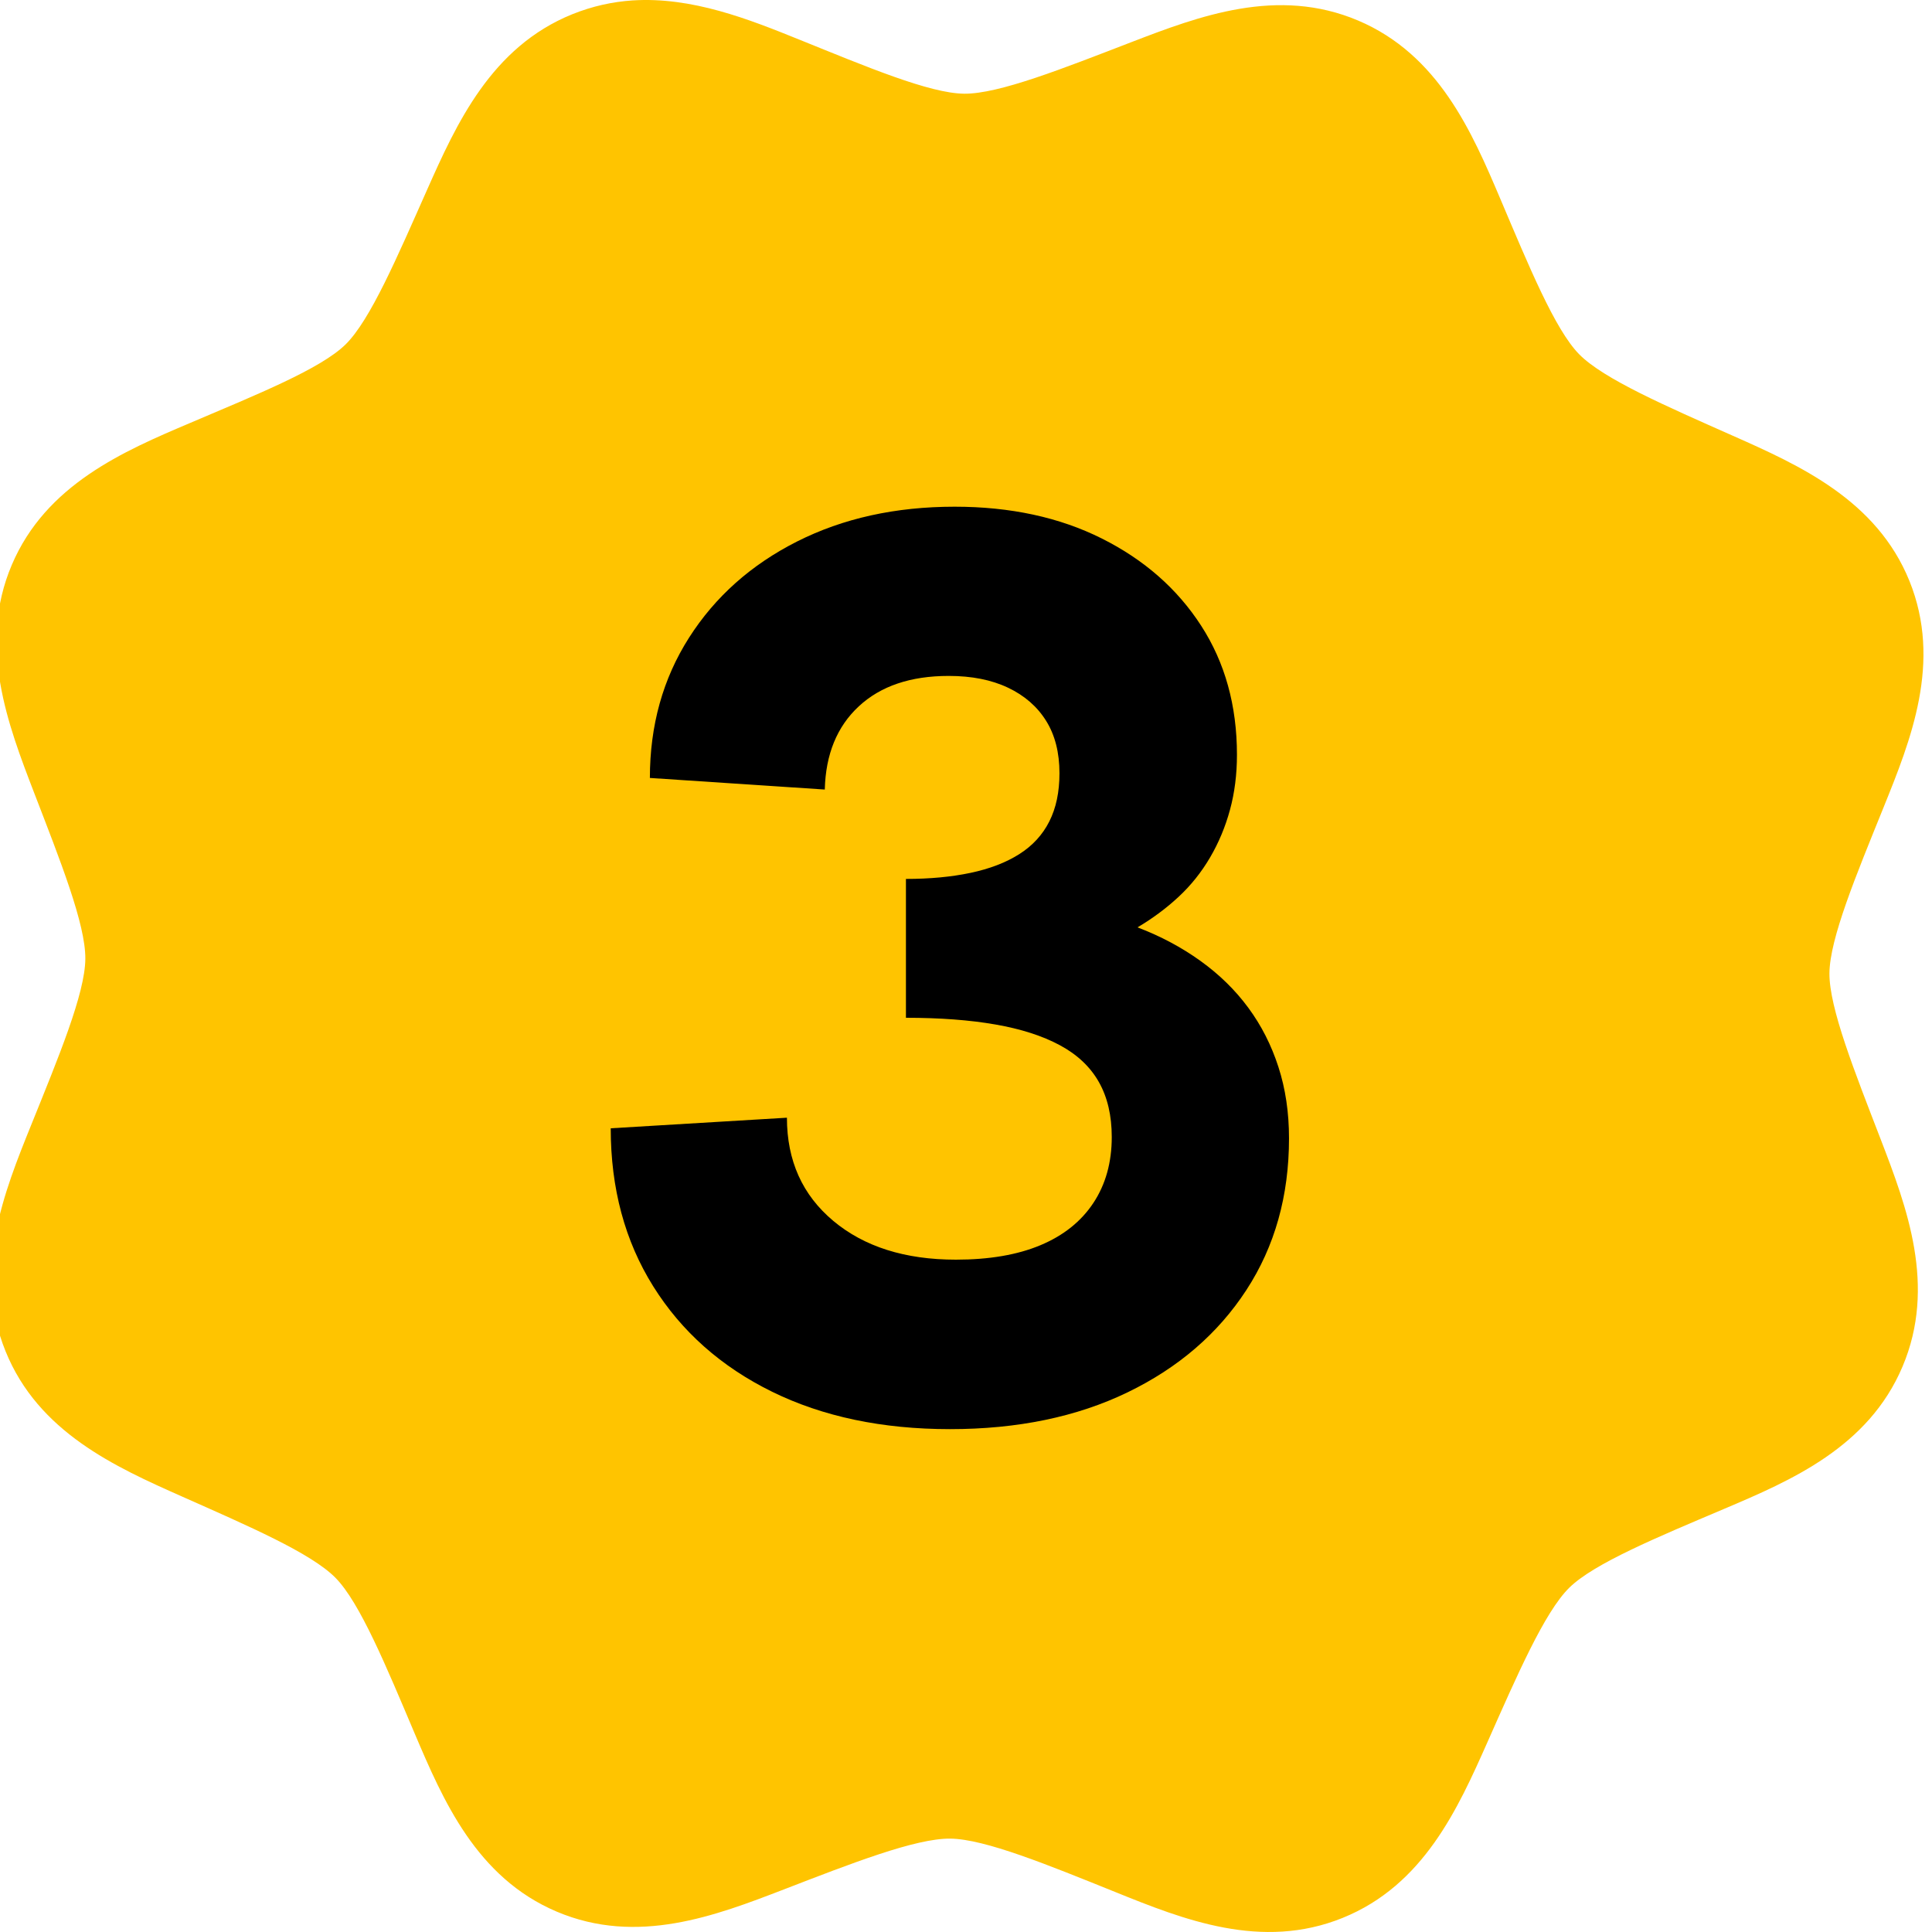
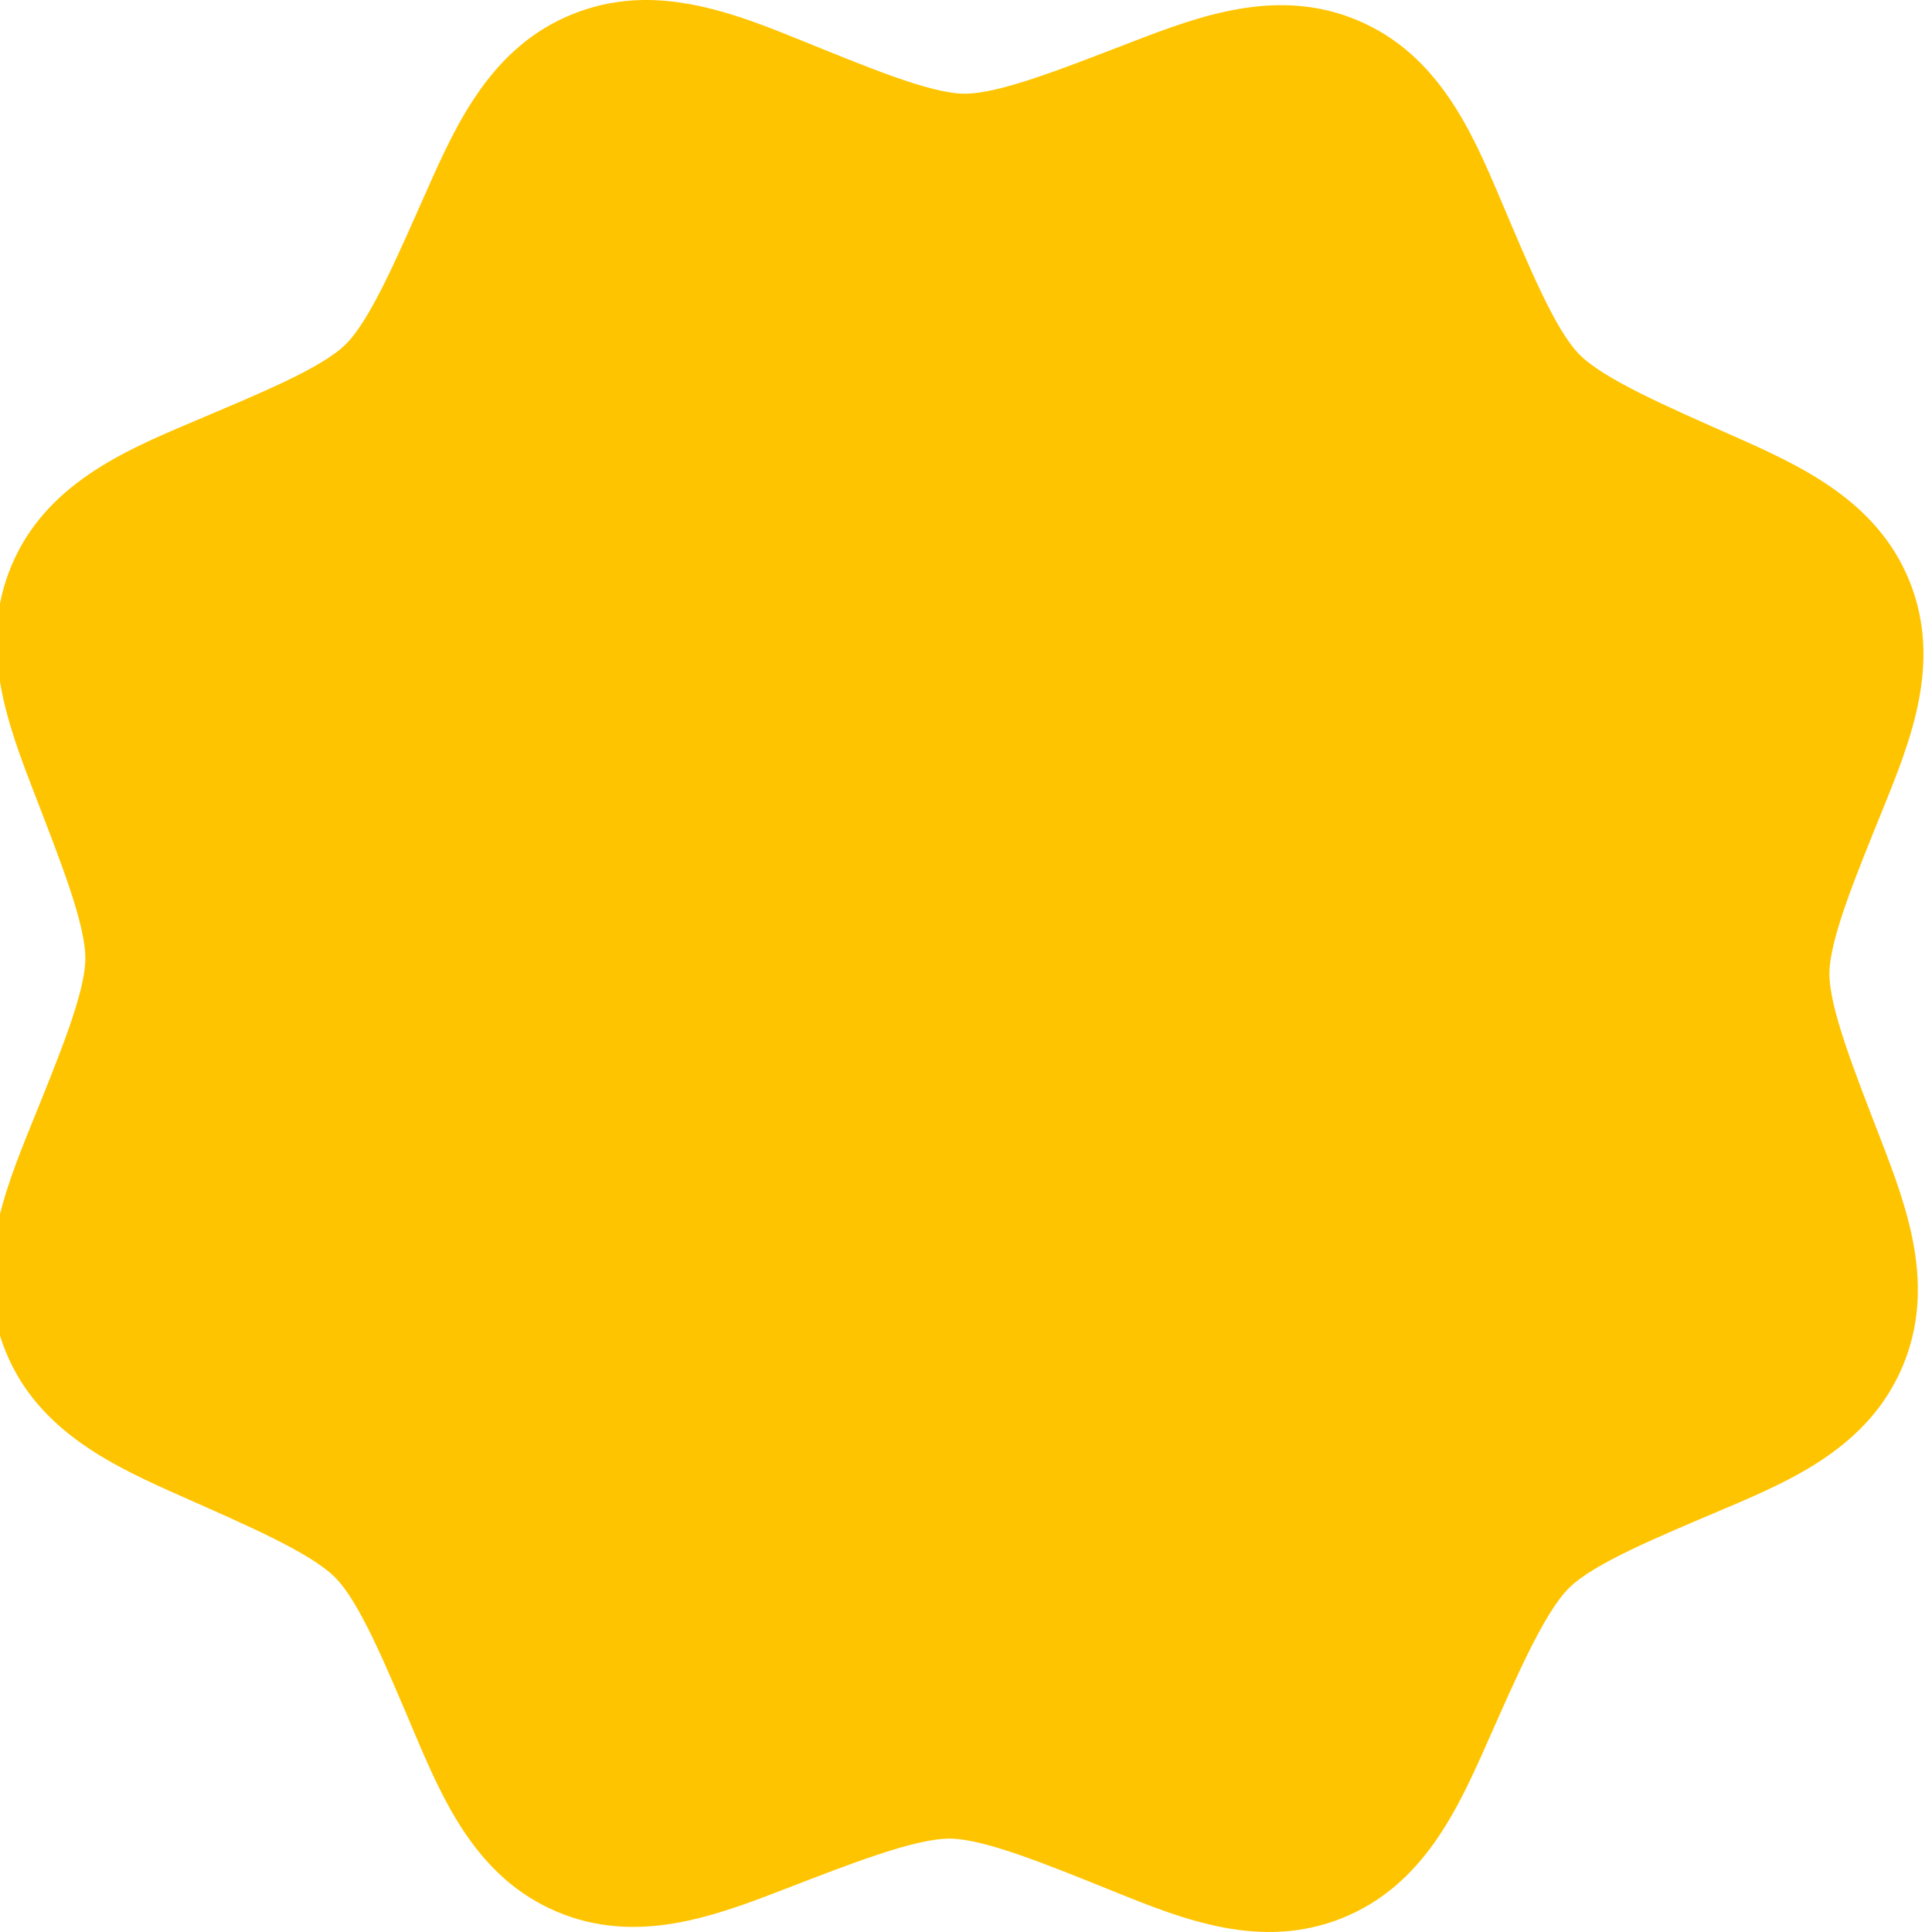
<svg xmlns="http://www.w3.org/2000/svg" width="90px" height="90px" viewBox="0 0 90 90">
  <title>Icons/Yellow/3year-warranty</title>
  <g id="Icons/Yellow/3year-warranty" stroke="none" stroke-width="1" fill="none" fill-rule="evenodd">
    <g id="np_quality_3266335_000000" transform="translate(-0.398, 0)" fill-rule="nonzero">
      <g id="Group-21">
-         <path d="M29.858,0.02 C28.933,0.083 27.998,0.284 27.055,0.664 C23.278,2.194 21.66,5.765 20.285,8.86 C18.909,11.956 17.65,14.911 16.497,16.044 C15.343,17.18 12.389,18.369 9.272,19.696 C6.153,21.018 2.533,22.573 0.944,26.323 C-0.646,30.073 0.768,33.76 1.985,36.923 C3.202,40.082 4.387,43.048 4.373,44.666 C4.362,46.285 3.124,49.25 1.858,52.388 C0.588,55.53 -0.875,59.167 0.655,62.942 C2.182,66.72 5.773,68.335 8.871,69.711 C11.966,71.086 14.896,72.349 16.029,73.503 C17.165,74.657 18.389,77.622 19.711,80.743 C21.037,83.86 22.585,87.462 26.334,89.052 C30.087,90.642 33.741,89.239 36.903,88.021 C40.062,86.801 43.041,85.636 44.659,85.65 C46.273,85.664 49.227,86.878 52.368,88.144 C55.509,89.414 59.163,90.874 62.941,89.344 C66.718,87.817 68.315,84.25 69.69,81.154 C71.062,78.059 72.346,75.1 73.499,73.964 C74.65,72.831 77.601,71.61 80.72,70.287 C83.836,68.965 87.435,67.417 89.024,63.663 C90.614,59.913 89.228,56.244 88.011,53.081 C86.794,49.922 85.609,46.957 85.62,45.338 C85.634,43.72 86.868,40.761 88.138,37.62 C89.408,34.478 90.875,30.844 89.348,27.066 C87.818,23.288 84.22,21.673 81.125,20.301 C78.03,18.926 75.1,17.659 73.964,16.505 C72.831,15.355 71.611,12.379 70.288,9.262 C68.966,6.145 67.411,2.546 63.662,0.956 C59.909,-0.634 56.248,0.752 53.086,1.969 C49.927,3.186 46.934,4.379 45.316,4.365 C43.698,4.351 40.762,3.109 37.624,1.842 C35.268,0.889 32.626,-0.159 29.858,0.02 L29.858,0.02 Z" id="Shape" fill="#FFC400" />
+         <path d="M29.858,0.02 C28.933,0.083 27.998,0.284 27.055,0.664 C23.278,2.194 21.66,5.765 20.285,8.86 C18.909,11.956 17.65,14.911 16.497,16.044 C15.343,17.18 12.389,18.369 9.272,19.696 C6.153,21.018 2.533,22.573 0.944,26.323 C-0.646,30.073 0.768,33.76 1.985,36.923 C3.202,40.082 4.387,43.048 4.373,44.666 C4.362,46.285 3.124,49.25 1.858,52.388 C0.588,55.53 -0.875,59.167 0.655,62.942 C2.182,66.72 5.773,68.335 8.871,69.711 C11.966,71.086 14.896,72.349 16.029,73.503 C17.165,74.657 18.389,77.622 19.711,80.743 C21.037,83.86 22.585,87.462 26.334,89.052 C30.087,90.642 33.741,89.239 36.903,88.021 C40.062,86.801 43.041,85.636 44.659,85.65 C46.273,85.664 49.227,86.878 52.368,88.144 C55.509,89.414 59.163,90.874 62.941,89.344 C66.718,87.817 68.315,84.25 69.69,81.154 C71.062,78.059 72.346,75.1 73.499,73.964 C74.65,72.831 77.601,71.61 80.72,70.287 C83.836,68.965 87.435,67.417 89.024,63.663 C90.614,59.913 89.228,56.244 88.011,53.081 C86.794,49.922 85.609,46.957 85.62,45.338 C85.634,43.72 86.868,40.761 88.138,37.62 C89.408,34.478 90.875,30.844 89.348,27.066 C87.818,23.288 84.22,21.673 81.125,20.301 C78.03,18.926 75.1,17.659 73.964,16.505 C72.831,15.355 71.611,12.379 70.288,9.262 C68.966,6.145 67.411,2.546 63.662,0.956 C59.909,-0.634 56.248,0.752 53.086,1.969 C49.927,3.186 46.934,4.379 45.316,4.365 C43.698,4.351 40.762,3.109 37.624,1.842 C35.268,0.889 32.626,-0.159 29.858,0.02 L29.858,0.02 " id="Shape" fill="#FFC400" />
        <g id="3" transform="translate(28.848, 23.604)" fill="#000000">
-           <path d="M15.804,42.971 C12.644,42.971 9.88,42.389 7.512,41.226 C5.144,40.062 3.3,38.426 1.98,36.318 C0.66,34.21 0,31.756 0,28.956 L8.208,28.463 C8.208,30.463 8.928,32.065 10.368,33.27 C11.808,34.474 13.712,35.076 16.08,35.076 C17.632,35.076 18.944,34.852 20.016,34.403 C21.088,33.955 21.91,33.299 22.482,32.436 C23.054,31.572 23.34,30.548 23.34,29.363 C23.34,28.363 23.14,27.51 22.74,26.802 C22.34,26.094 21.734,25.522 20.922,25.086 C20.11,24.649 19.108,24.327 17.916,24.12 C16.724,23.912 15.336,23.808 13.752,23.808 L13.752,17.34 C14.864,17.34 15.866,17.246 16.758,17.058 C17.65,16.87 18.407,16.58 19.027,16.188 C19.647,15.796 20.115,15.288 20.43,14.664 C20.746,14.04 20.904,13.292 20.904,12.42 C20.904,11.452 20.696,10.636 20.28,9.972 C19.865,9.308 19.273,8.794 18.504,8.43 C17.736,8.065 16.816,7.883 15.744,7.883 C13.968,7.883 12.572,8.355 11.556,9.3 C10.54,10.244 10.012,11.536 9.972,13.176 L1.824,12.636 C1.824,10.188 2.432,8.01 3.648,6.102 C4.864,4.194 6.542,2.7 8.682,1.62 C10.822,0.54 13.268,0 16.02,0 C18.62,0 20.906,0.494 22.878,1.482 C24.85,2.47 26.392,3.823 27.504,5.543 C28.616,7.263 29.172,9.268 29.172,11.556 C29.172,12.467 29.064,13.321 28.848,14.117 C28.632,14.913 28.322,15.655 27.918,16.343 C27.514,17.032 27.026,17.642 26.454,18.173 C25.883,18.705 25.244,19.179 24.54,19.596 C25.612,20.004 26.588,20.524 27.468,21.156 C28.348,21.788 29.092,22.515 29.7,23.34 C30.308,24.164 30.776,25.084 31.104,26.1 C31.433,27.115 31.597,28.223 31.597,29.423 C31.597,32.103 30.935,34.46 29.61,36.492 C28.286,38.524 26.442,40.112 24.078,41.256 C21.714,42.399 18.956,42.971 15.804,42.971 Z" id="Path" />
-         </g>
+           </g>
      </g>
    </g>
  </g>
</svg>